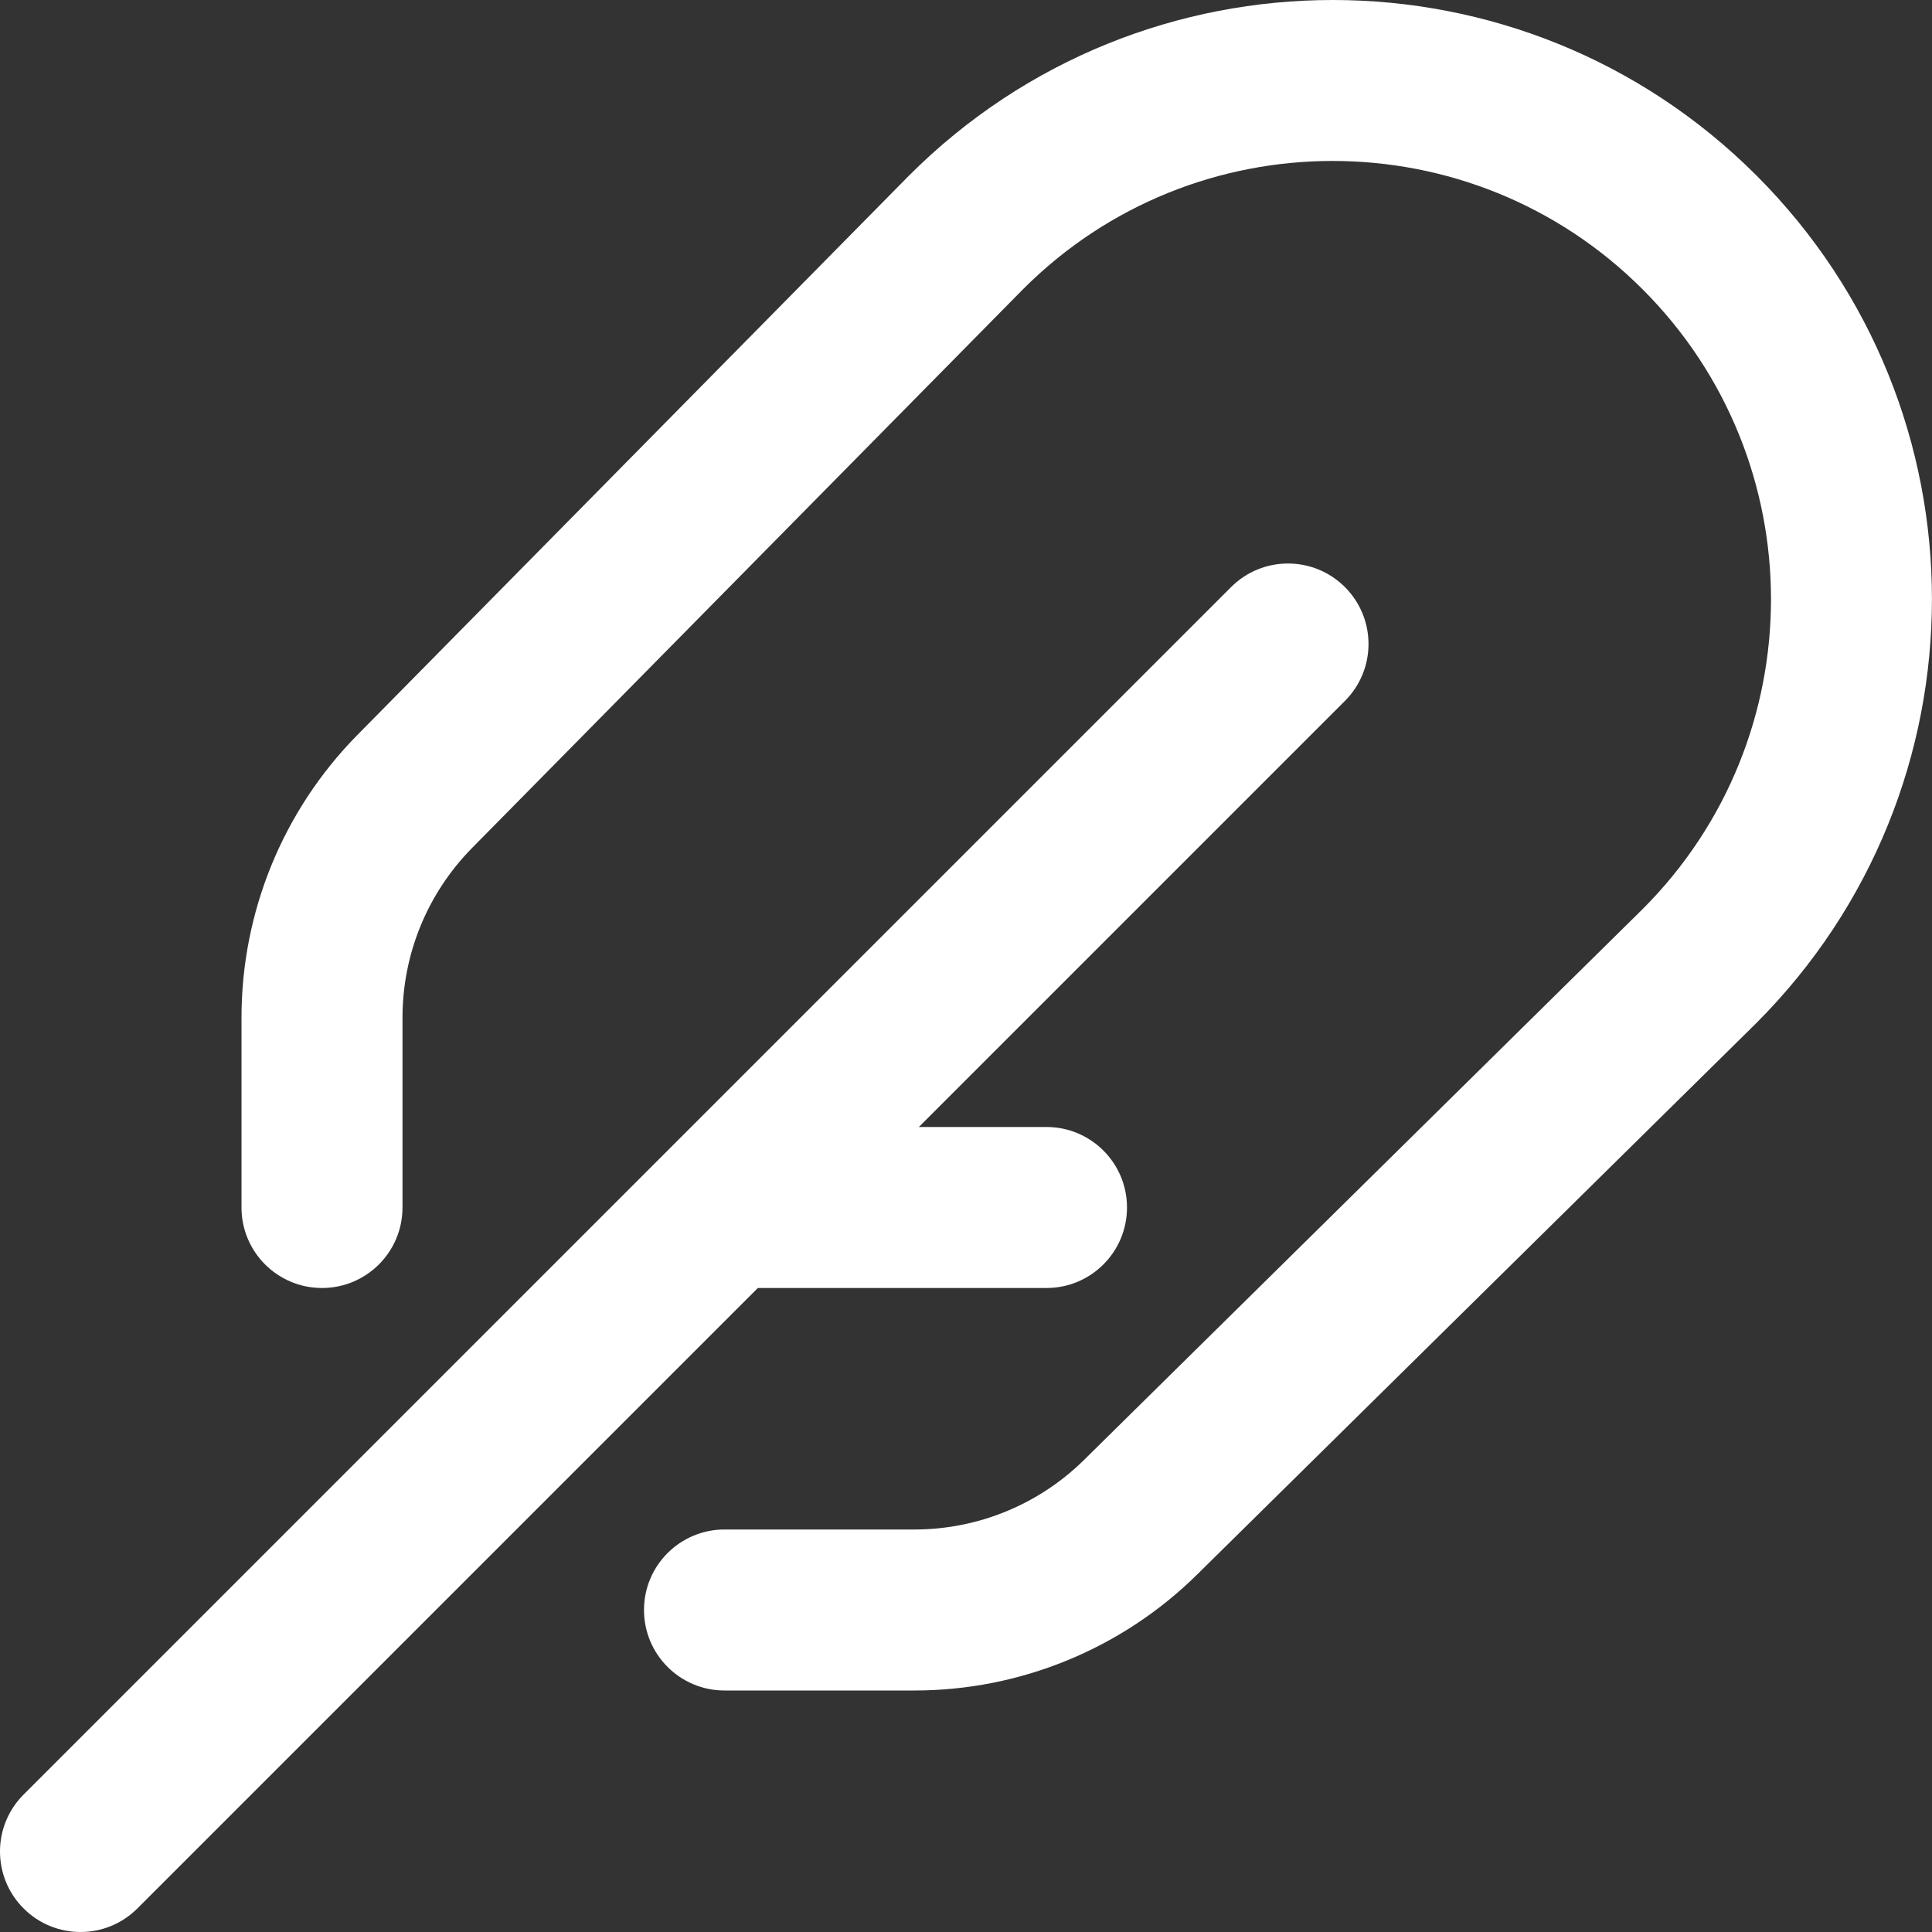
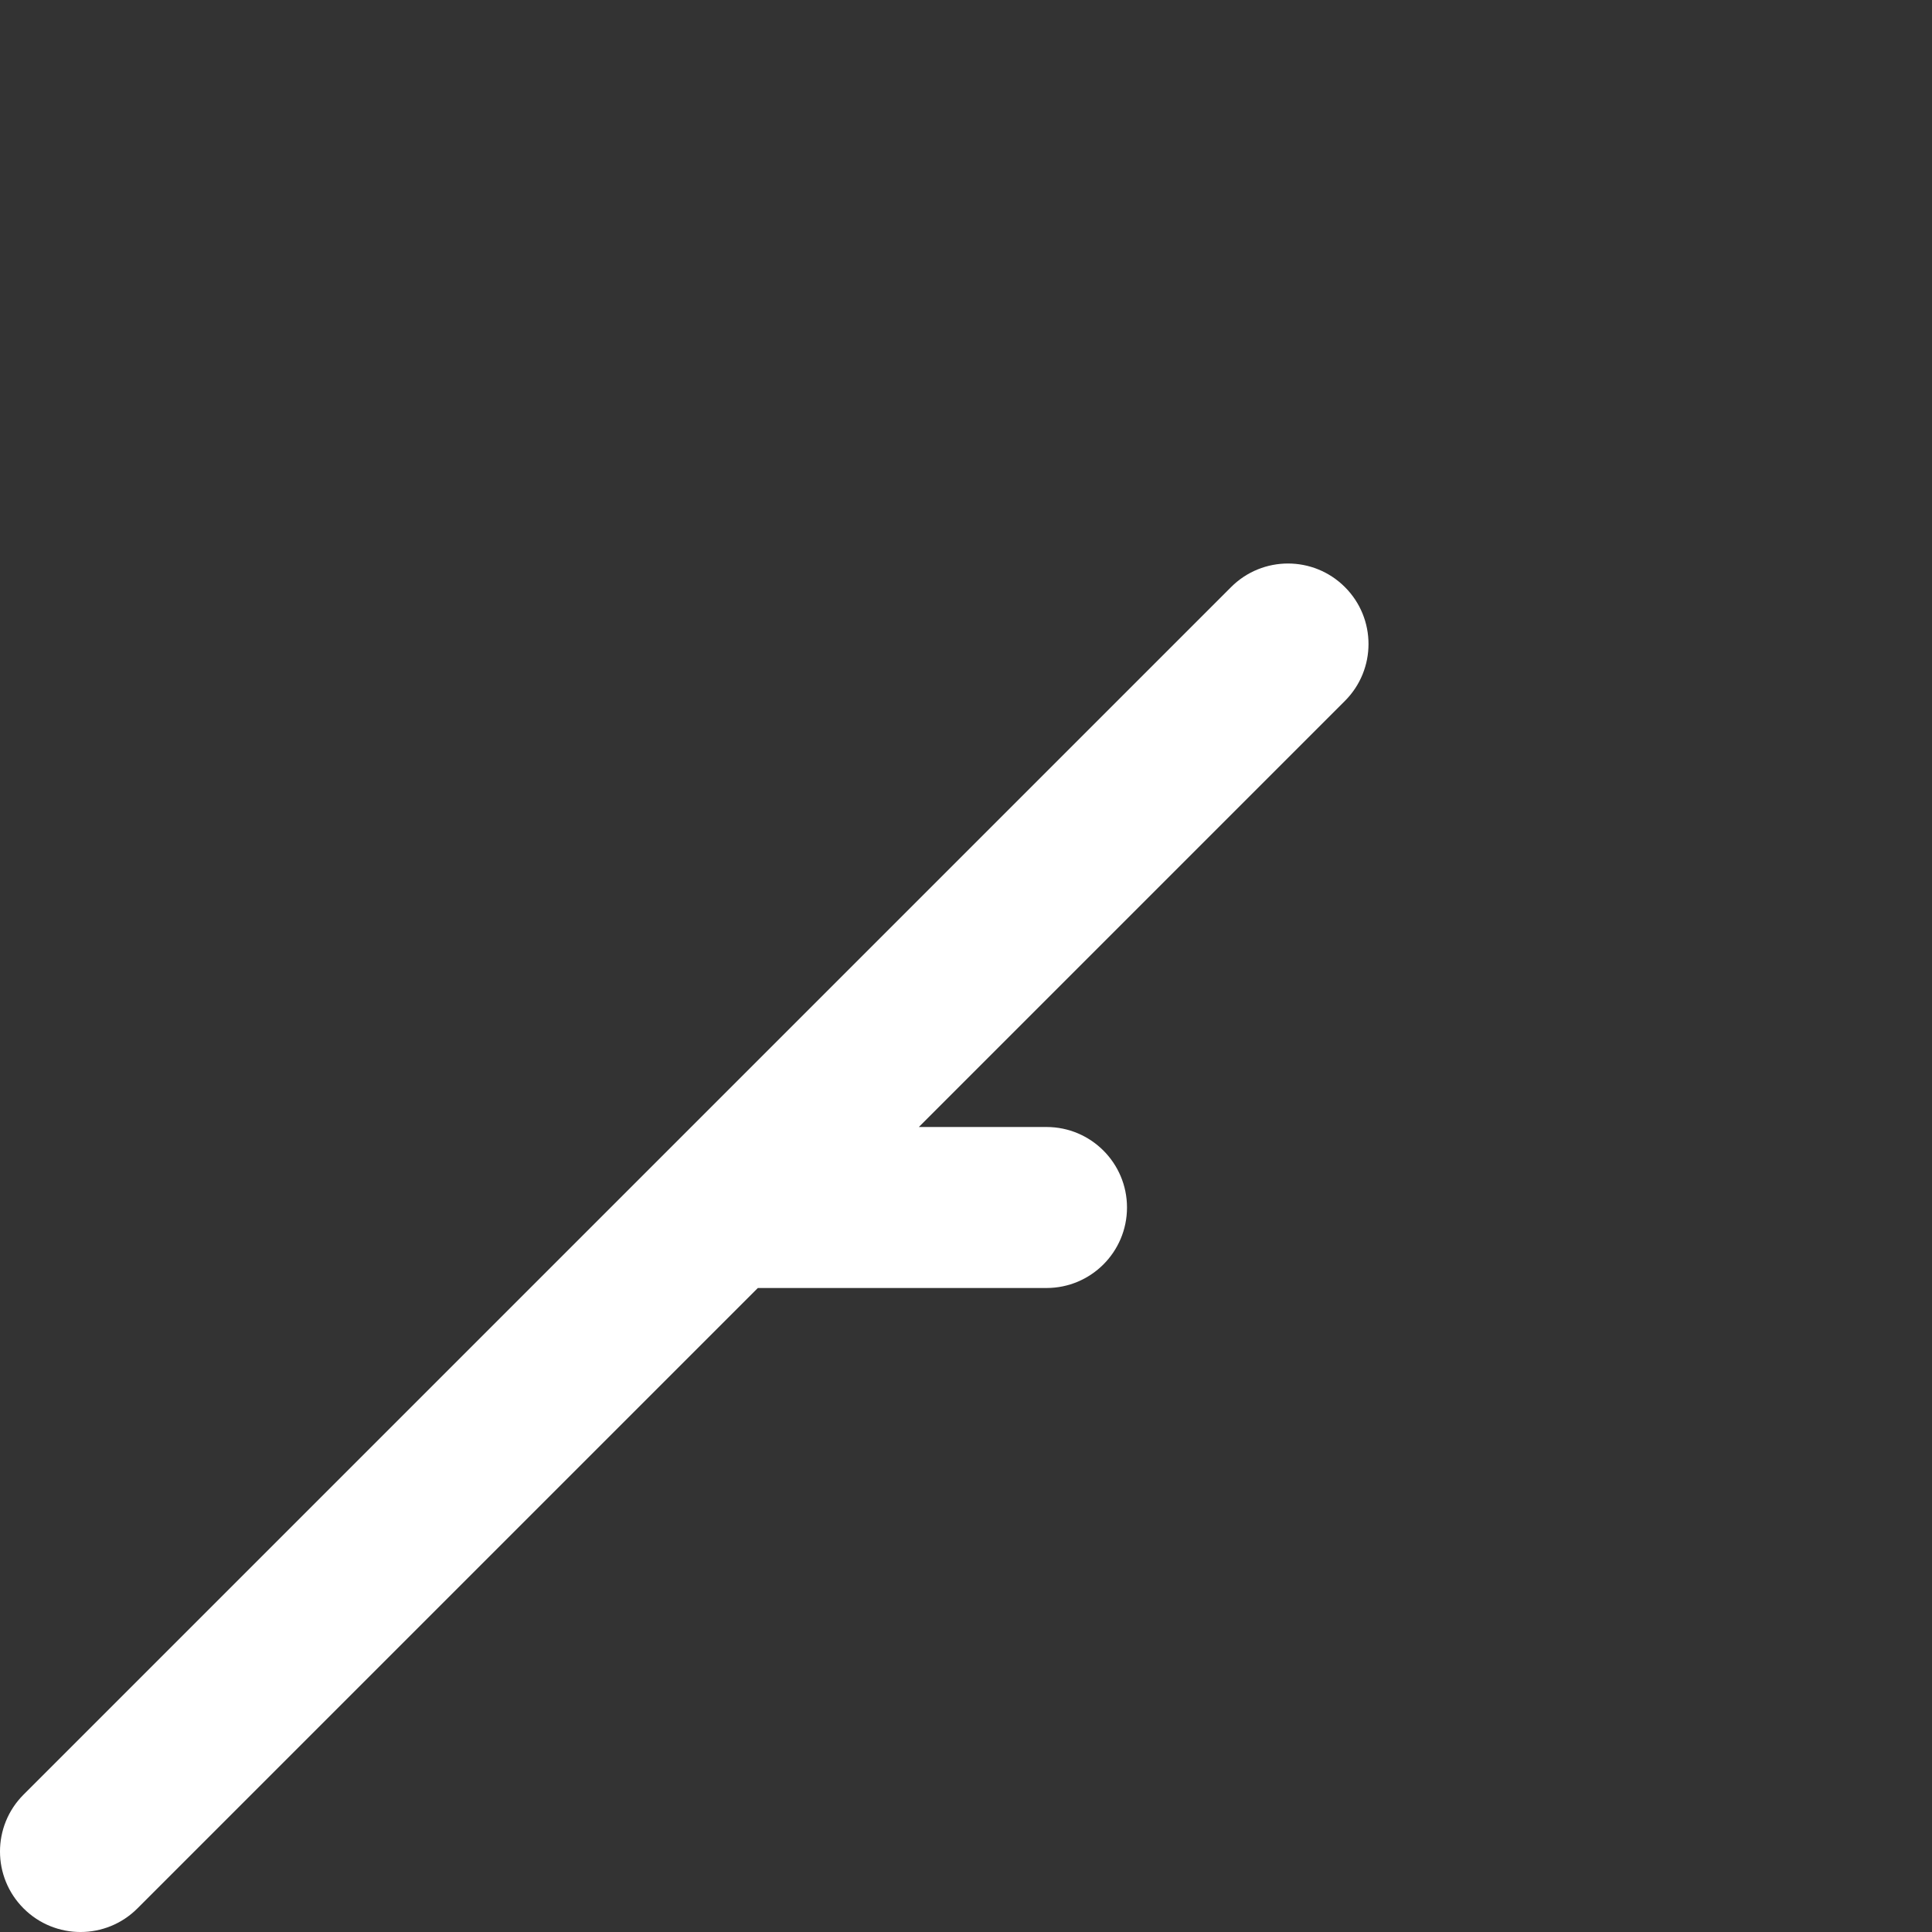
<svg xmlns="http://www.w3.org/2000/svg" width="96" height="96" viewBox="0 0 96 96" fill="none">
  <rect x="0" y="0" width="96" height="96" fill="#333333" stroke="none" />
-   <path d="M20 60C20 62.209 18.209 64 16 64C13.791 64 12 62.209 12 60V50.562C12 45.306 14.069 40.261 17.759 36.519L45.172 8.721C56.799 -2.907 75.651 -2.907 87.279 8.721C98.907 20.349 98.907 39.201 87.259 50.848L59.481 78.241C55.739 81.931 50.694 84 45.438 84H36C33.791 84 32 82.209 32 80C32 77.791 33.791 76 36 76H45.438C48.592 76 51.618 74.759 53.864 72.544L81.622 45.172C90.126 36.668 90.126 22.881 81.622 14.378C73.119 5.874 59.332 5.874 50.848 14.358L23.456 42.136C21.241 44.382 20 47.408 20 50.562V60Z" fill="white" />
  <path d="M45.657 56H52C54.209 56 56 57.791 56 60C56 62.209 54.209 64 52 64H37.657L6.828 94.828C5.266 96.391 2.734 96.391 1.172 94.828C-0.391 93.266 -0.391 90.734 1.172 89.172L61.172 29.172C62.734 27.61 65.266 27.61 66.828 29.172C68.391 30.734 68.391 33.266 66.828 34.828L45.657 56Z" fill="white" />
</svg>